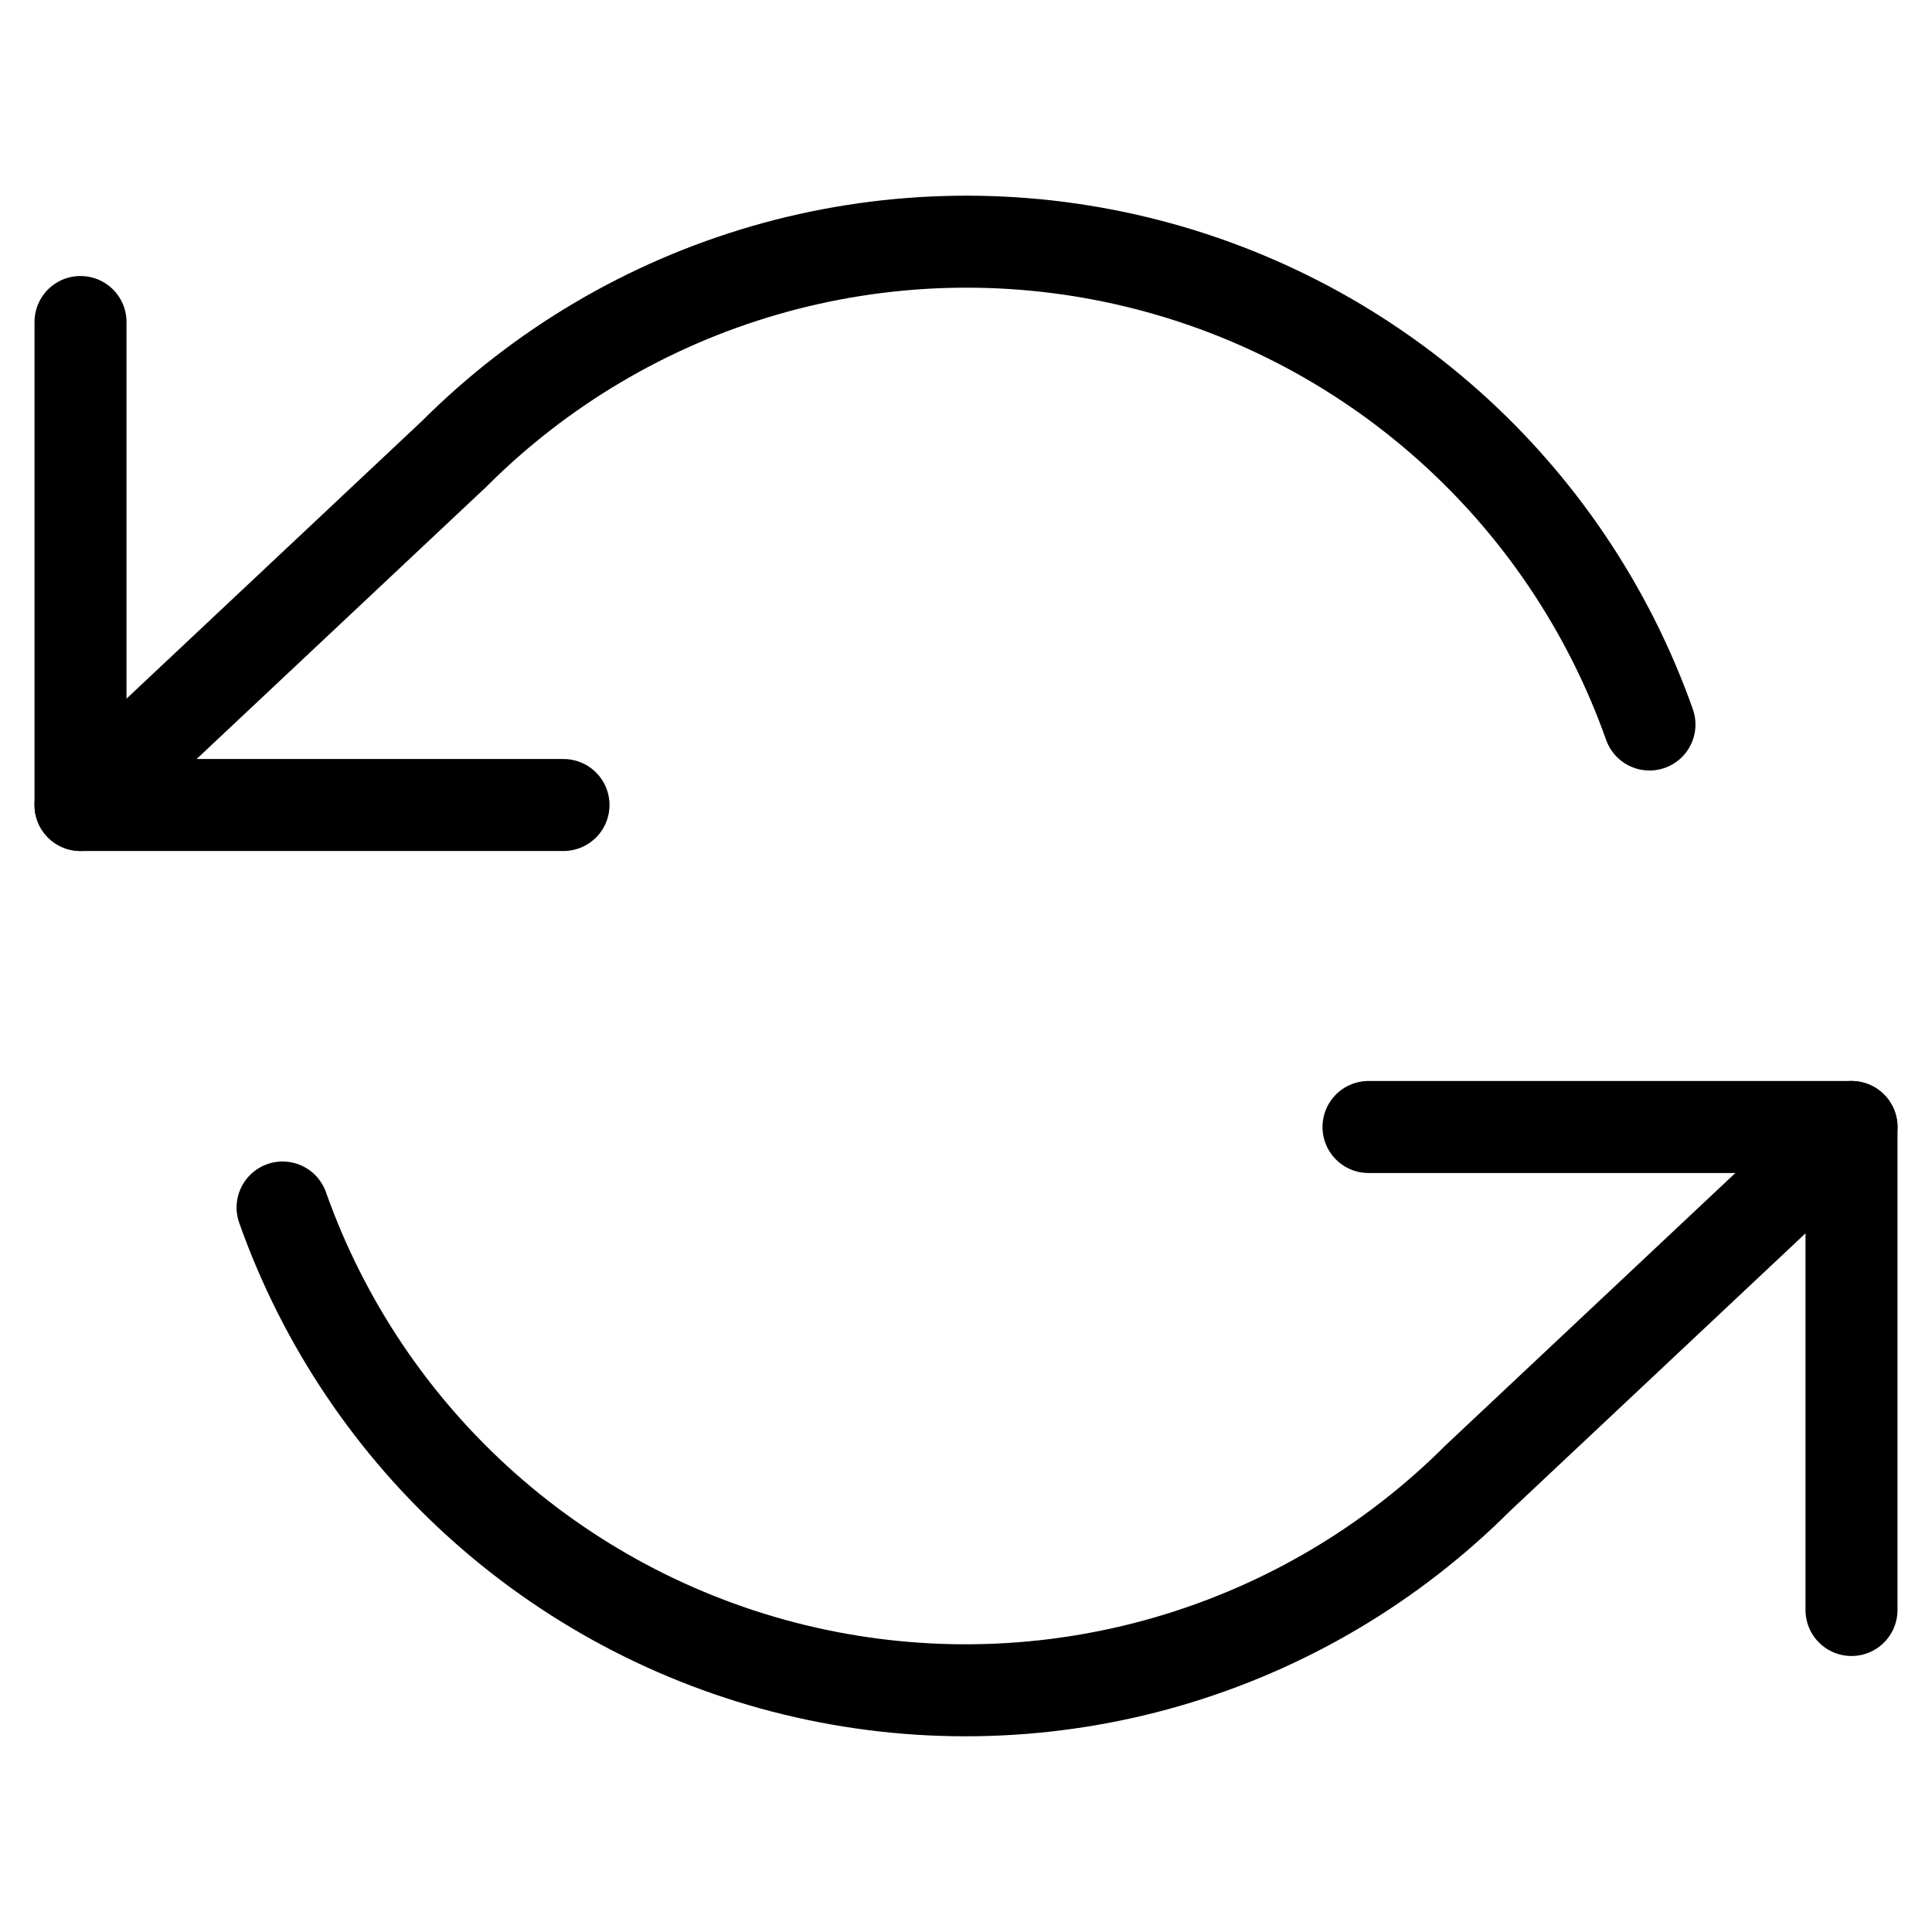
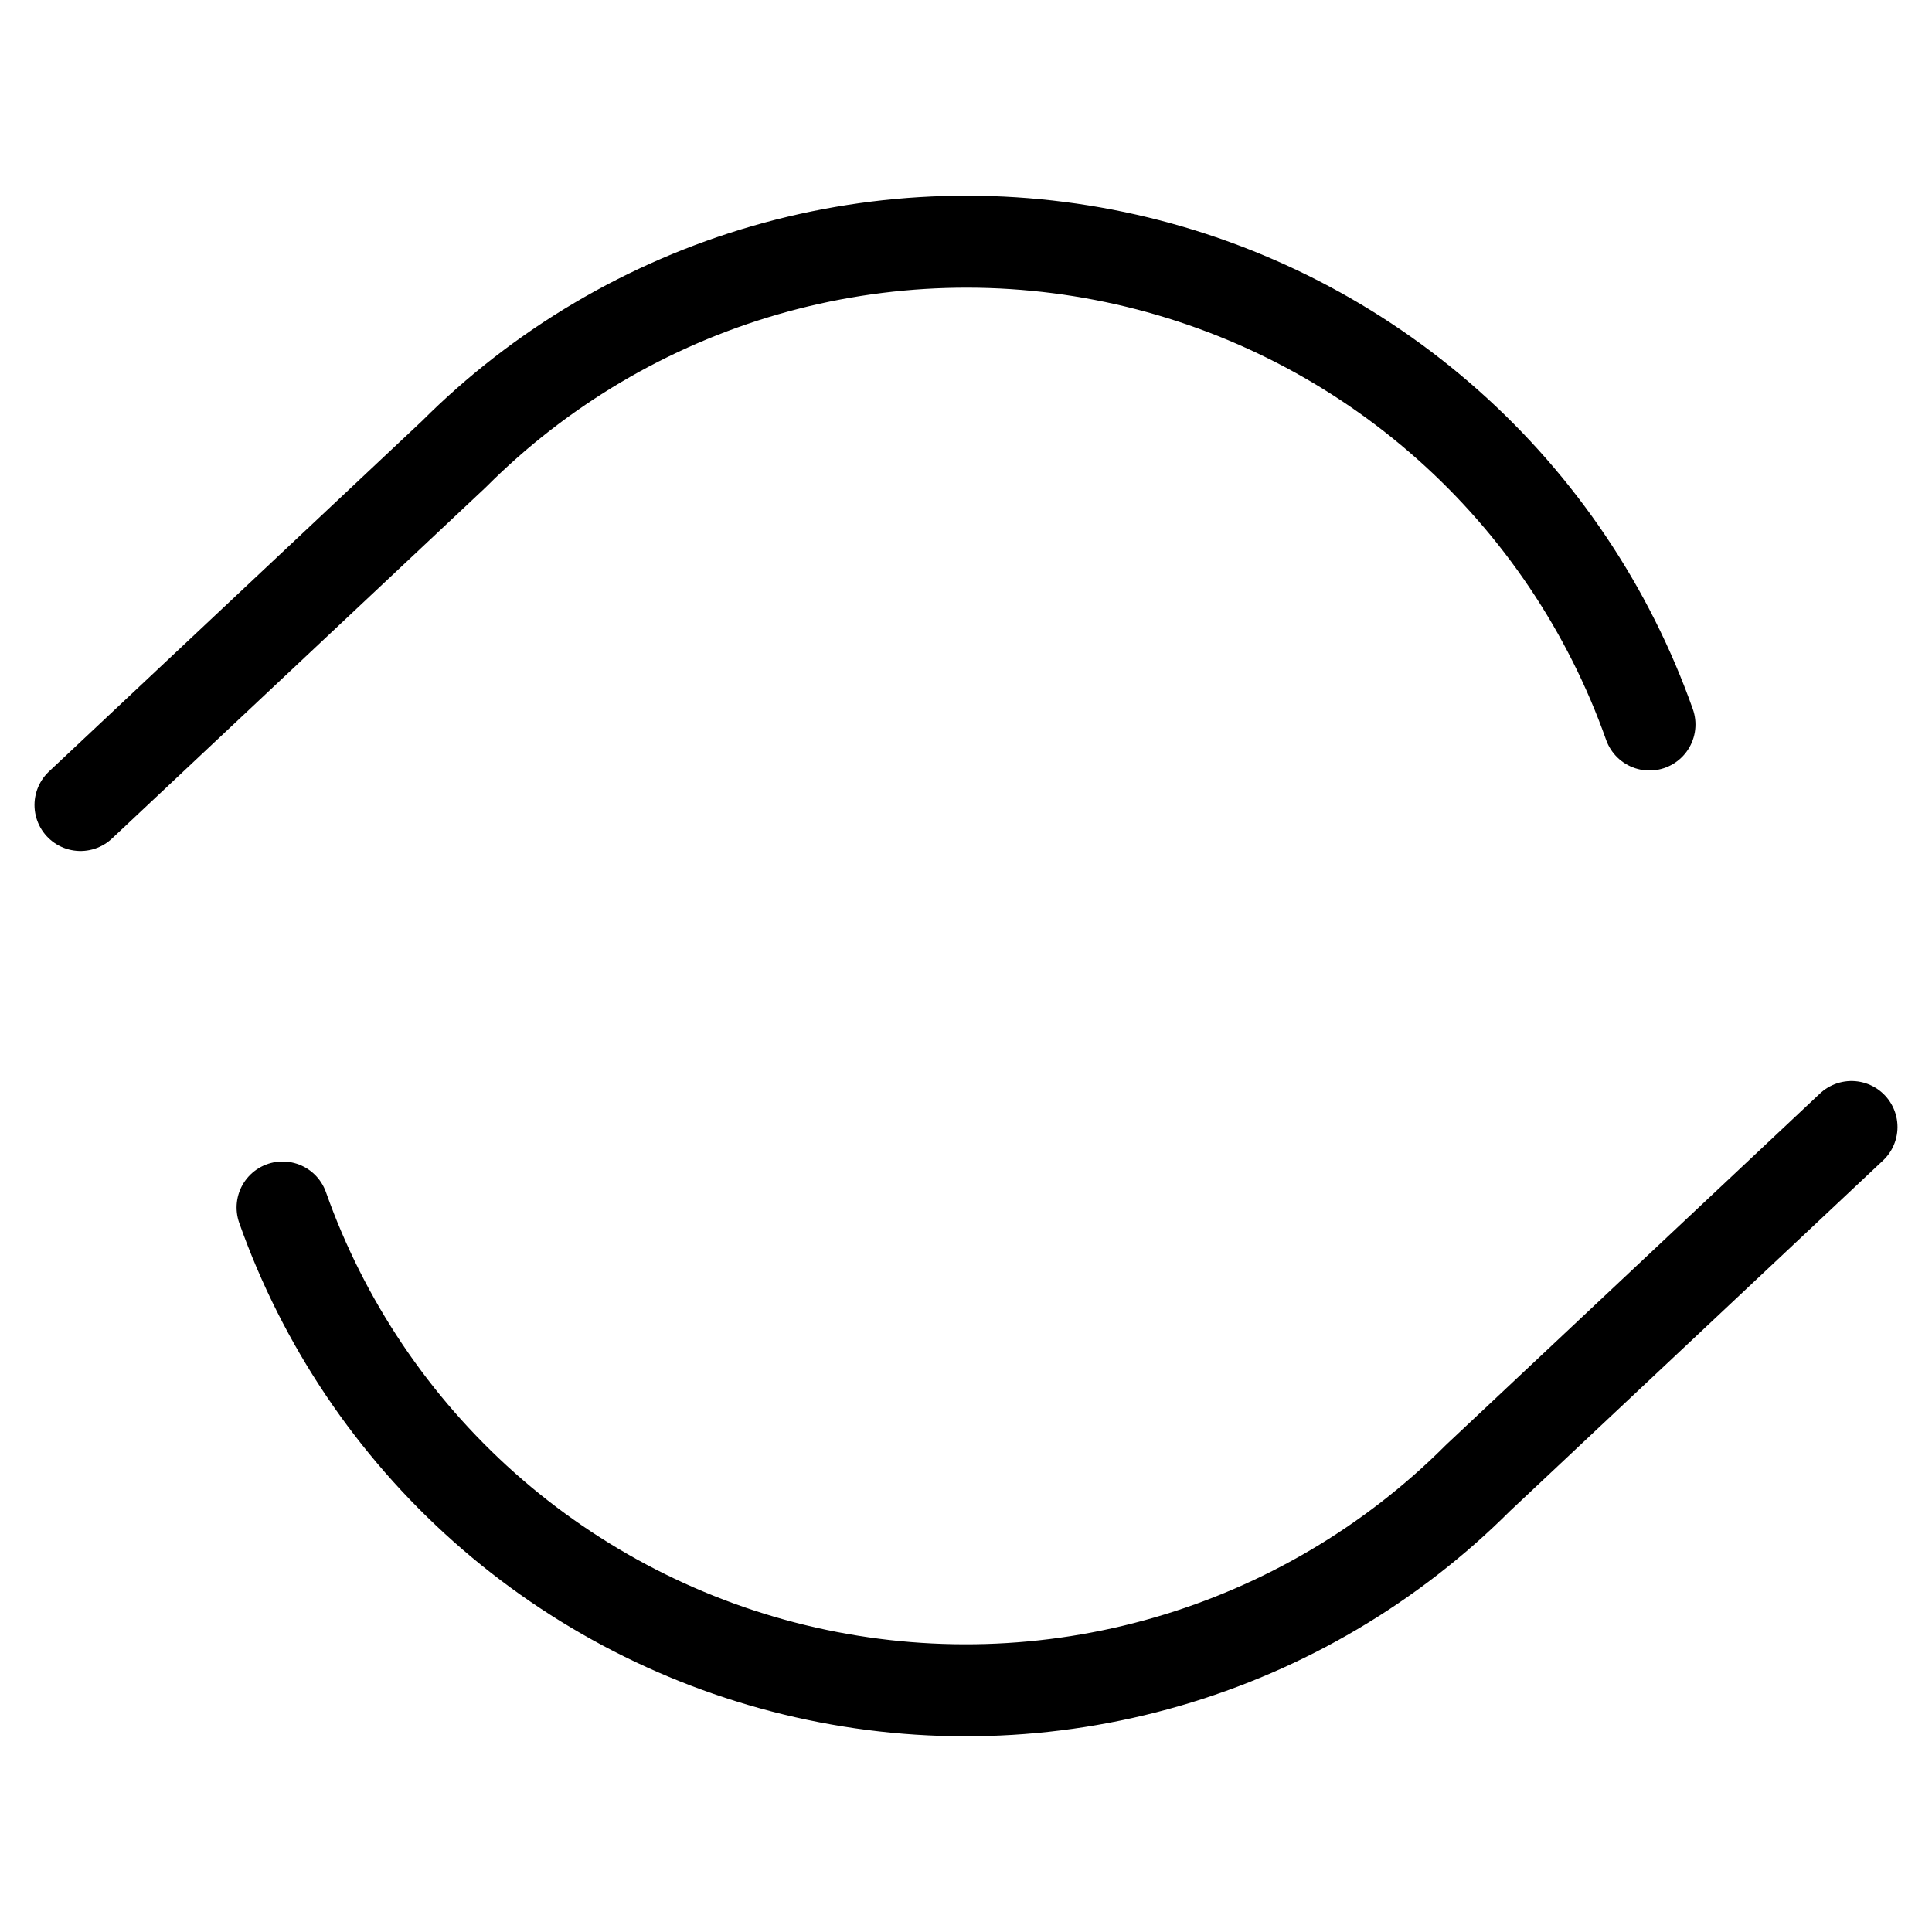
<svg xmlns="http://www.w3.org/2000/svg" width="42" height="42" viewBox="0 0 42 42" fill="none">
-   <path d="M1.75 7V17.5H12.25" stroke="black" stroke-width="2" stroke-linecap="round" stroke-linejoin="round" />
-   <path d="M40.25 35V24.5H29.75" stroke="black" stroke-width="2" stroke-linecap="round" stroke-linejoin="round" />
  <path d="M35.858 15.75C34.97 13.242 33.462 10.999 31.473 9.232C29.484 7.464 27.08 6.229 24.485 5.642C21.891 5.055 19.189 5.135 16.633 5.874C14.078 6.613 11.751 7.988 9.87 9.87L1.75 17.5M40.25 24.5L32.13 32.13C30.249 34.011 27.922 35.386 25.367 36.125C22.811 36.865 20.109 36.944 17.515 36.357C14.92 35.77 12.516 34.535 10.527 32.768C8.538 31 7.03 28.758 6.143 26.25" stroke="black" stroke-width="2" stroke-linecap="round" stroke-linejoin="round" />
</svg>